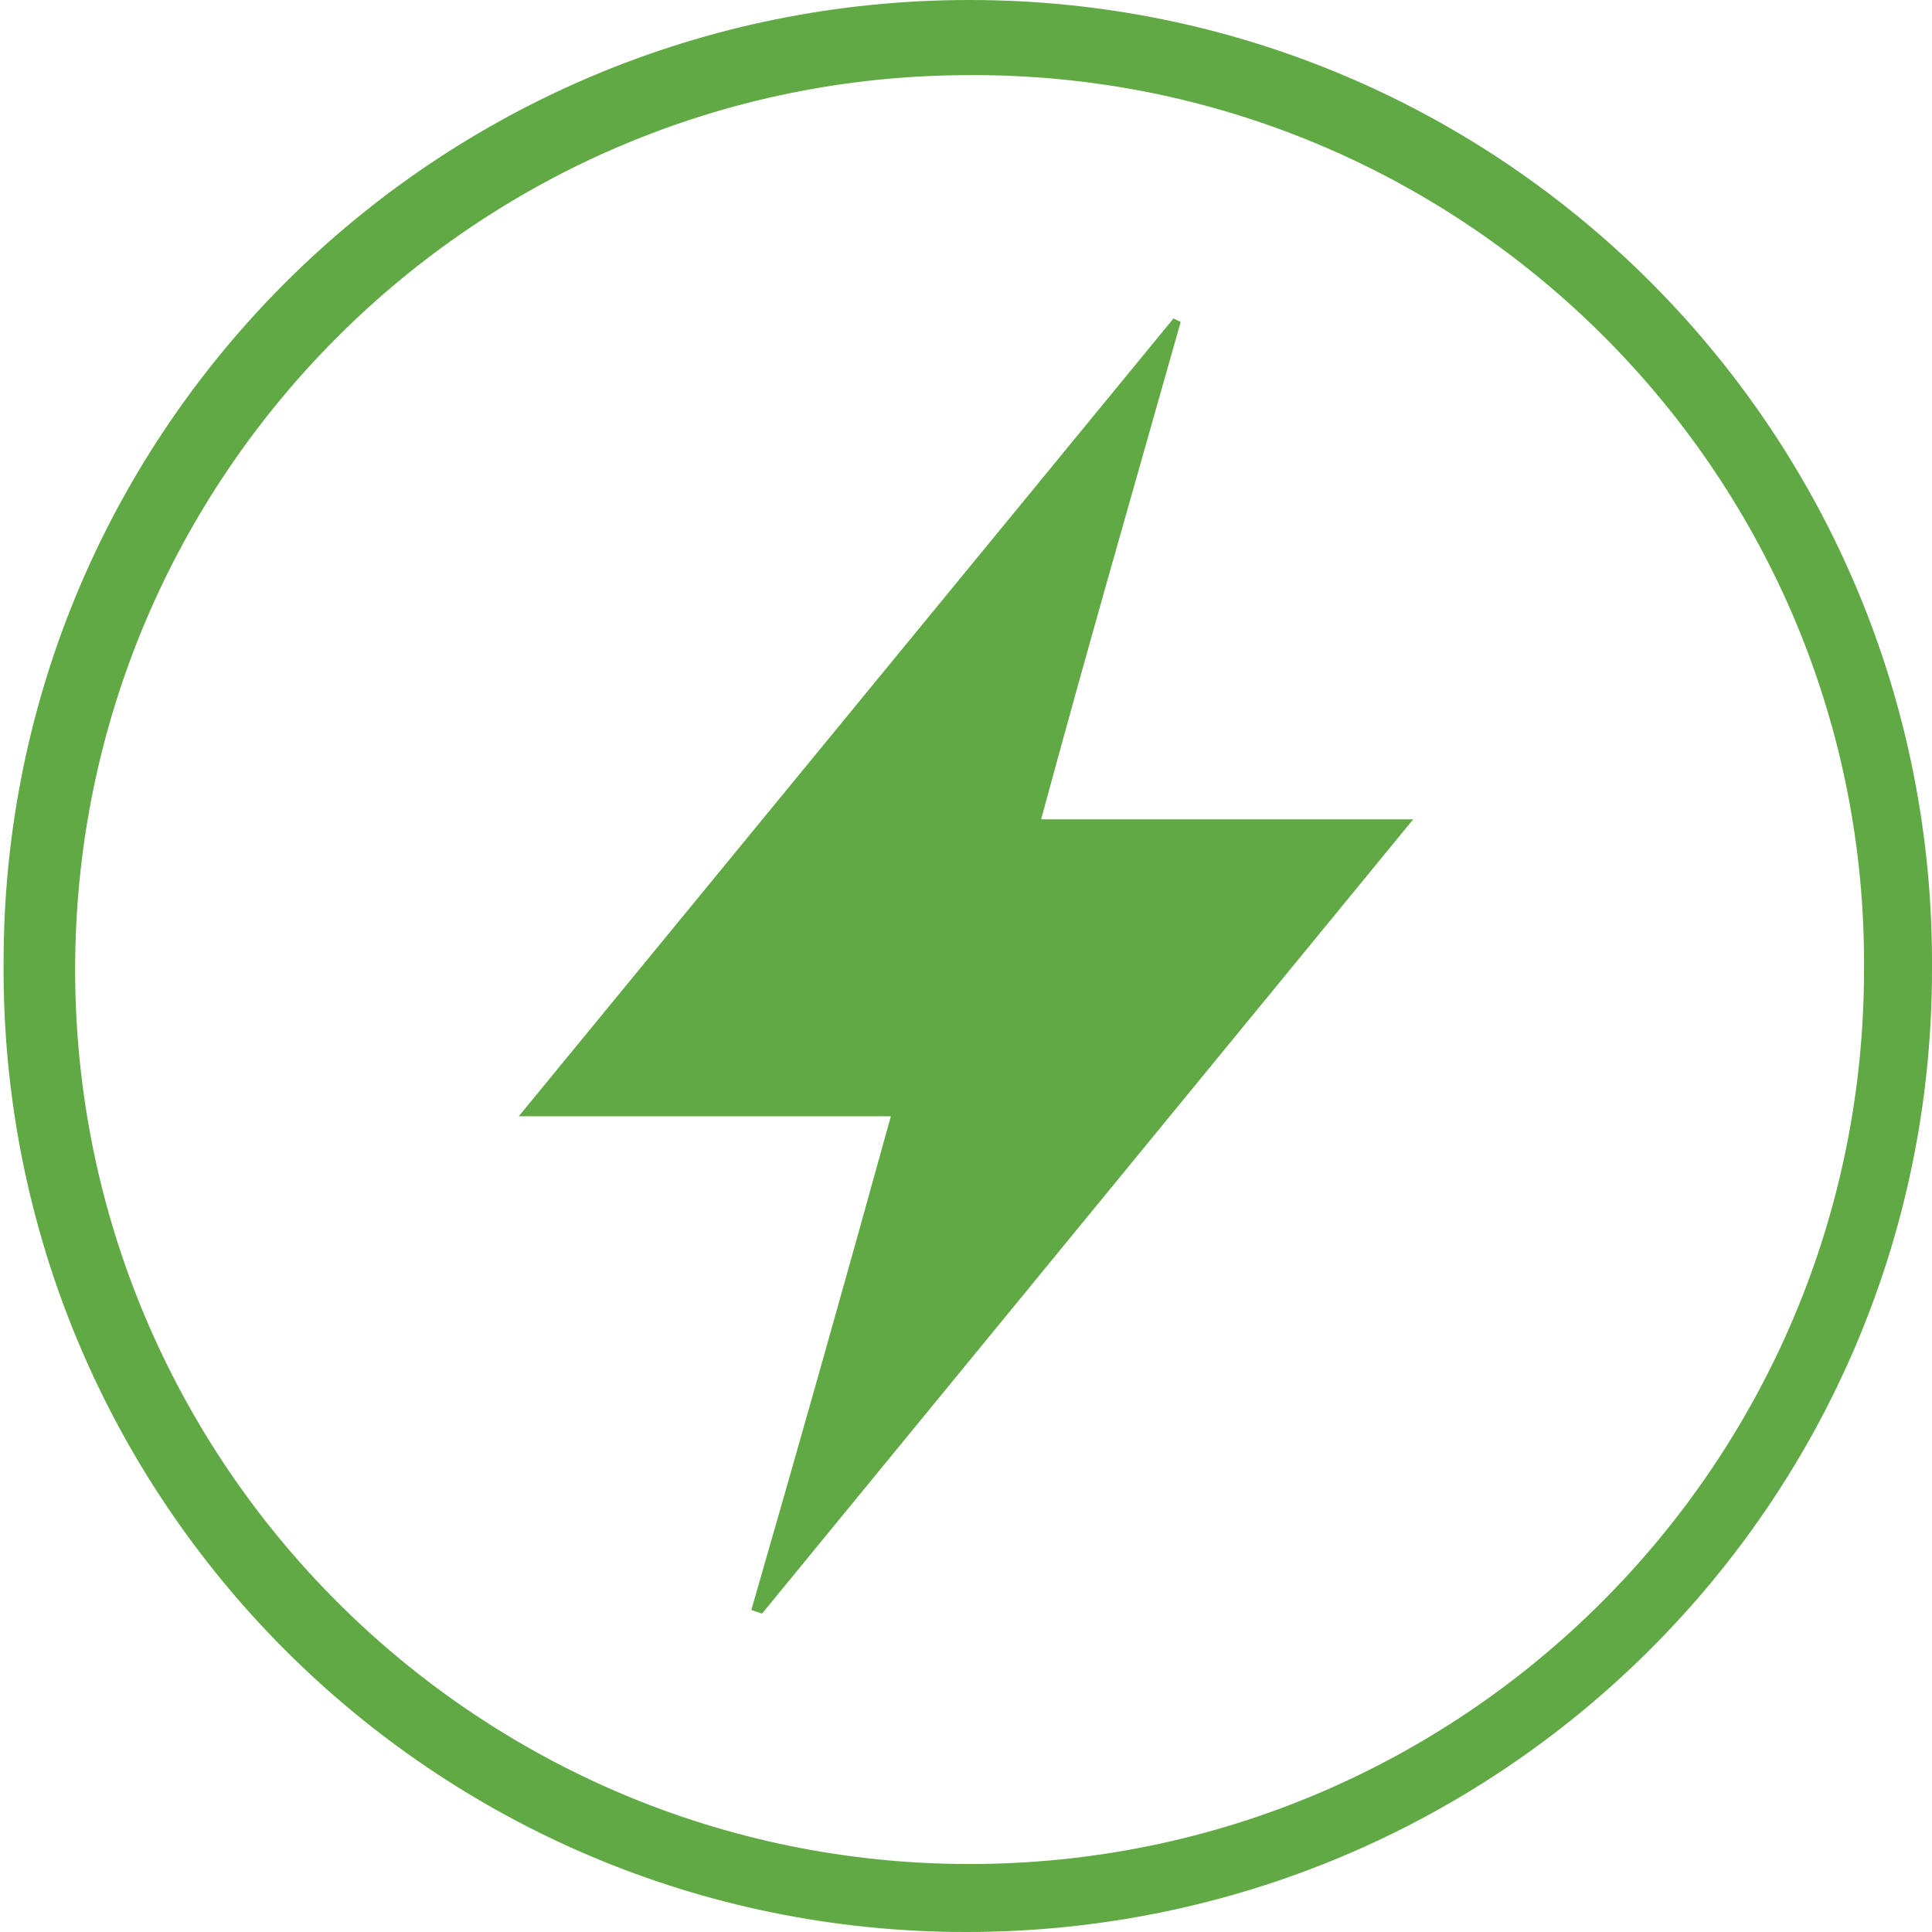
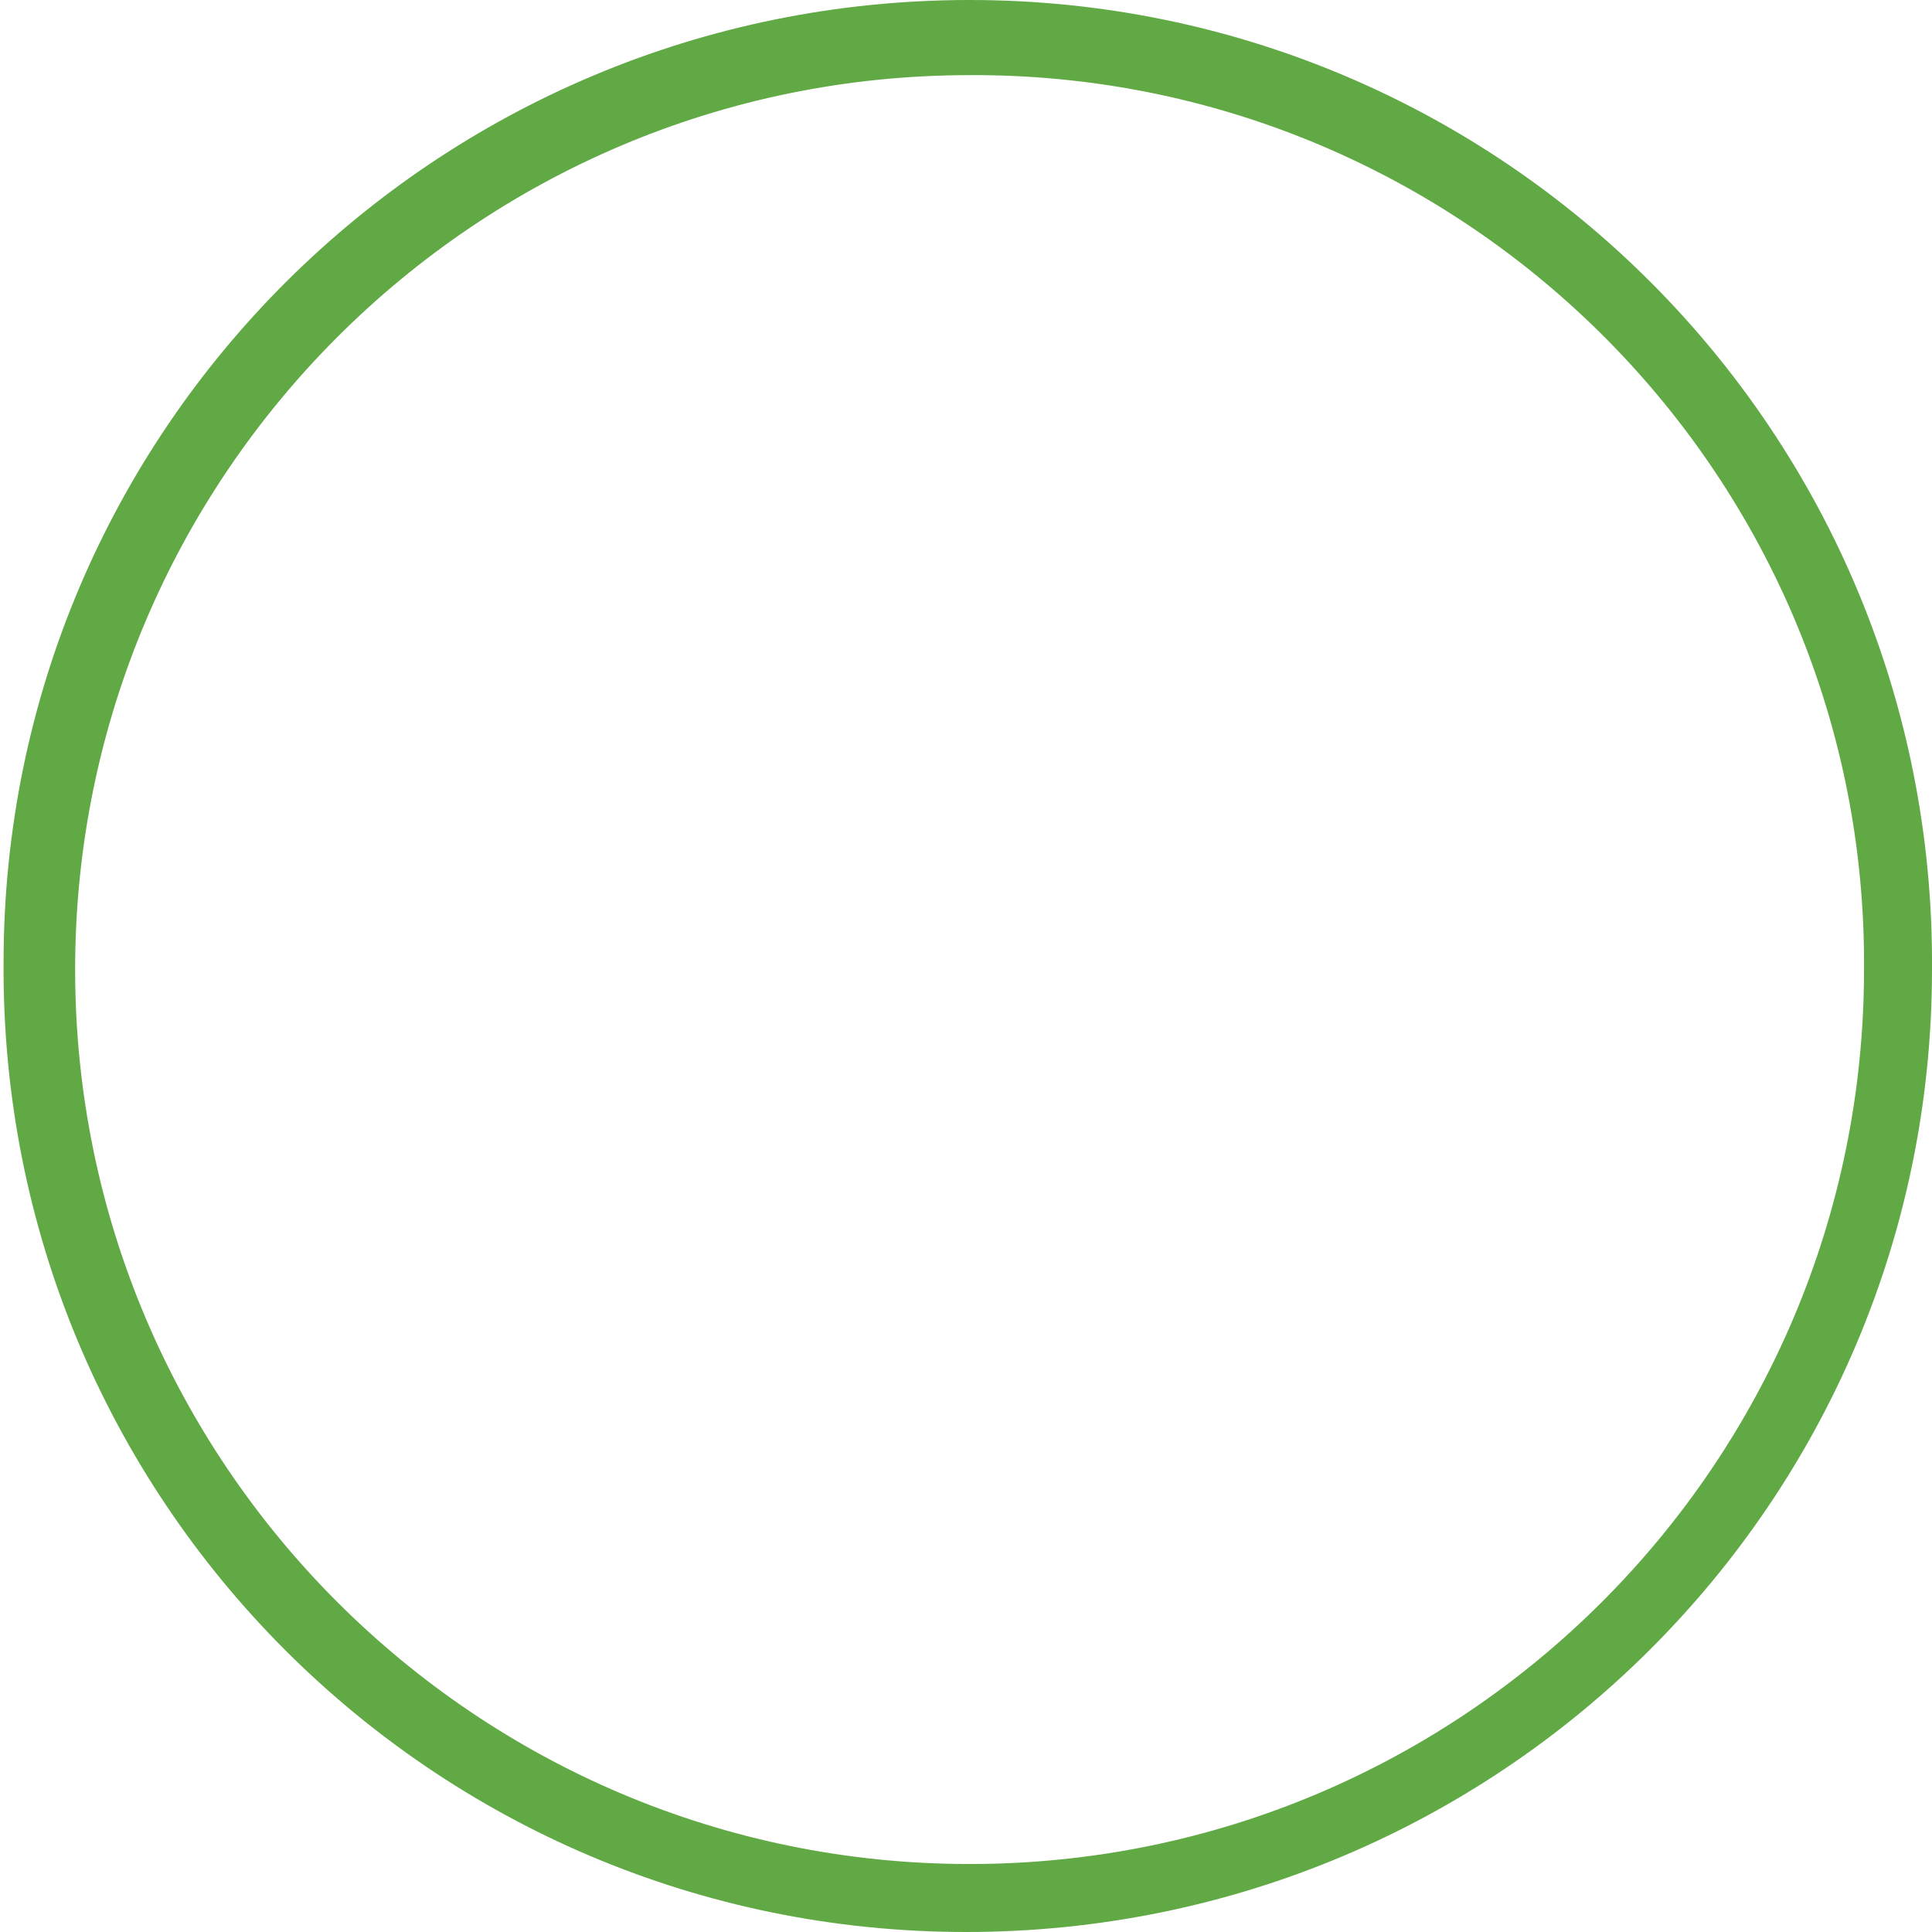
<svg xmlns="http://www.w3.org/2000/svg" version="1.1" id="Layer_1" x="0px" y="0px" viewBox="0 0 54 54" style="enable-background:new 0 0 54 54;" xml:space="preserve">
  <style type="text/css">
	.st0{fill:#60A945;}
</style>
  <g id="Layer_2_1_">
    <g id="Layer_1-2">
      <path class="st0" d="M54,27.1C54,42,41.9,54,27,54S0,41.9,0.1,26.9C0.1,12,12.2,0,27.1,0C42,0,54.1,12.1,54,27.1    C54.1,27,54.1,27,54,27.1 M27.1,2.1c-13.8,0-25,11.2-25,25s11.2,25,25,25s25-11.2,25-25c0.1-13.7-11-24.9-24.7-25    C27.2,2.1,27.1,2.1,27.1,2.1" />
-       <path class="st0" d="M21,45c1.3-4.5,2.6-9.1,3.9-13.8H14.5L32.8,8.9L33,9c-1.3,4.6-2.6,9.1-3.9,13.9h10.4L21.3,45.1L21,45" />
    </g>
  </g>
</svg>